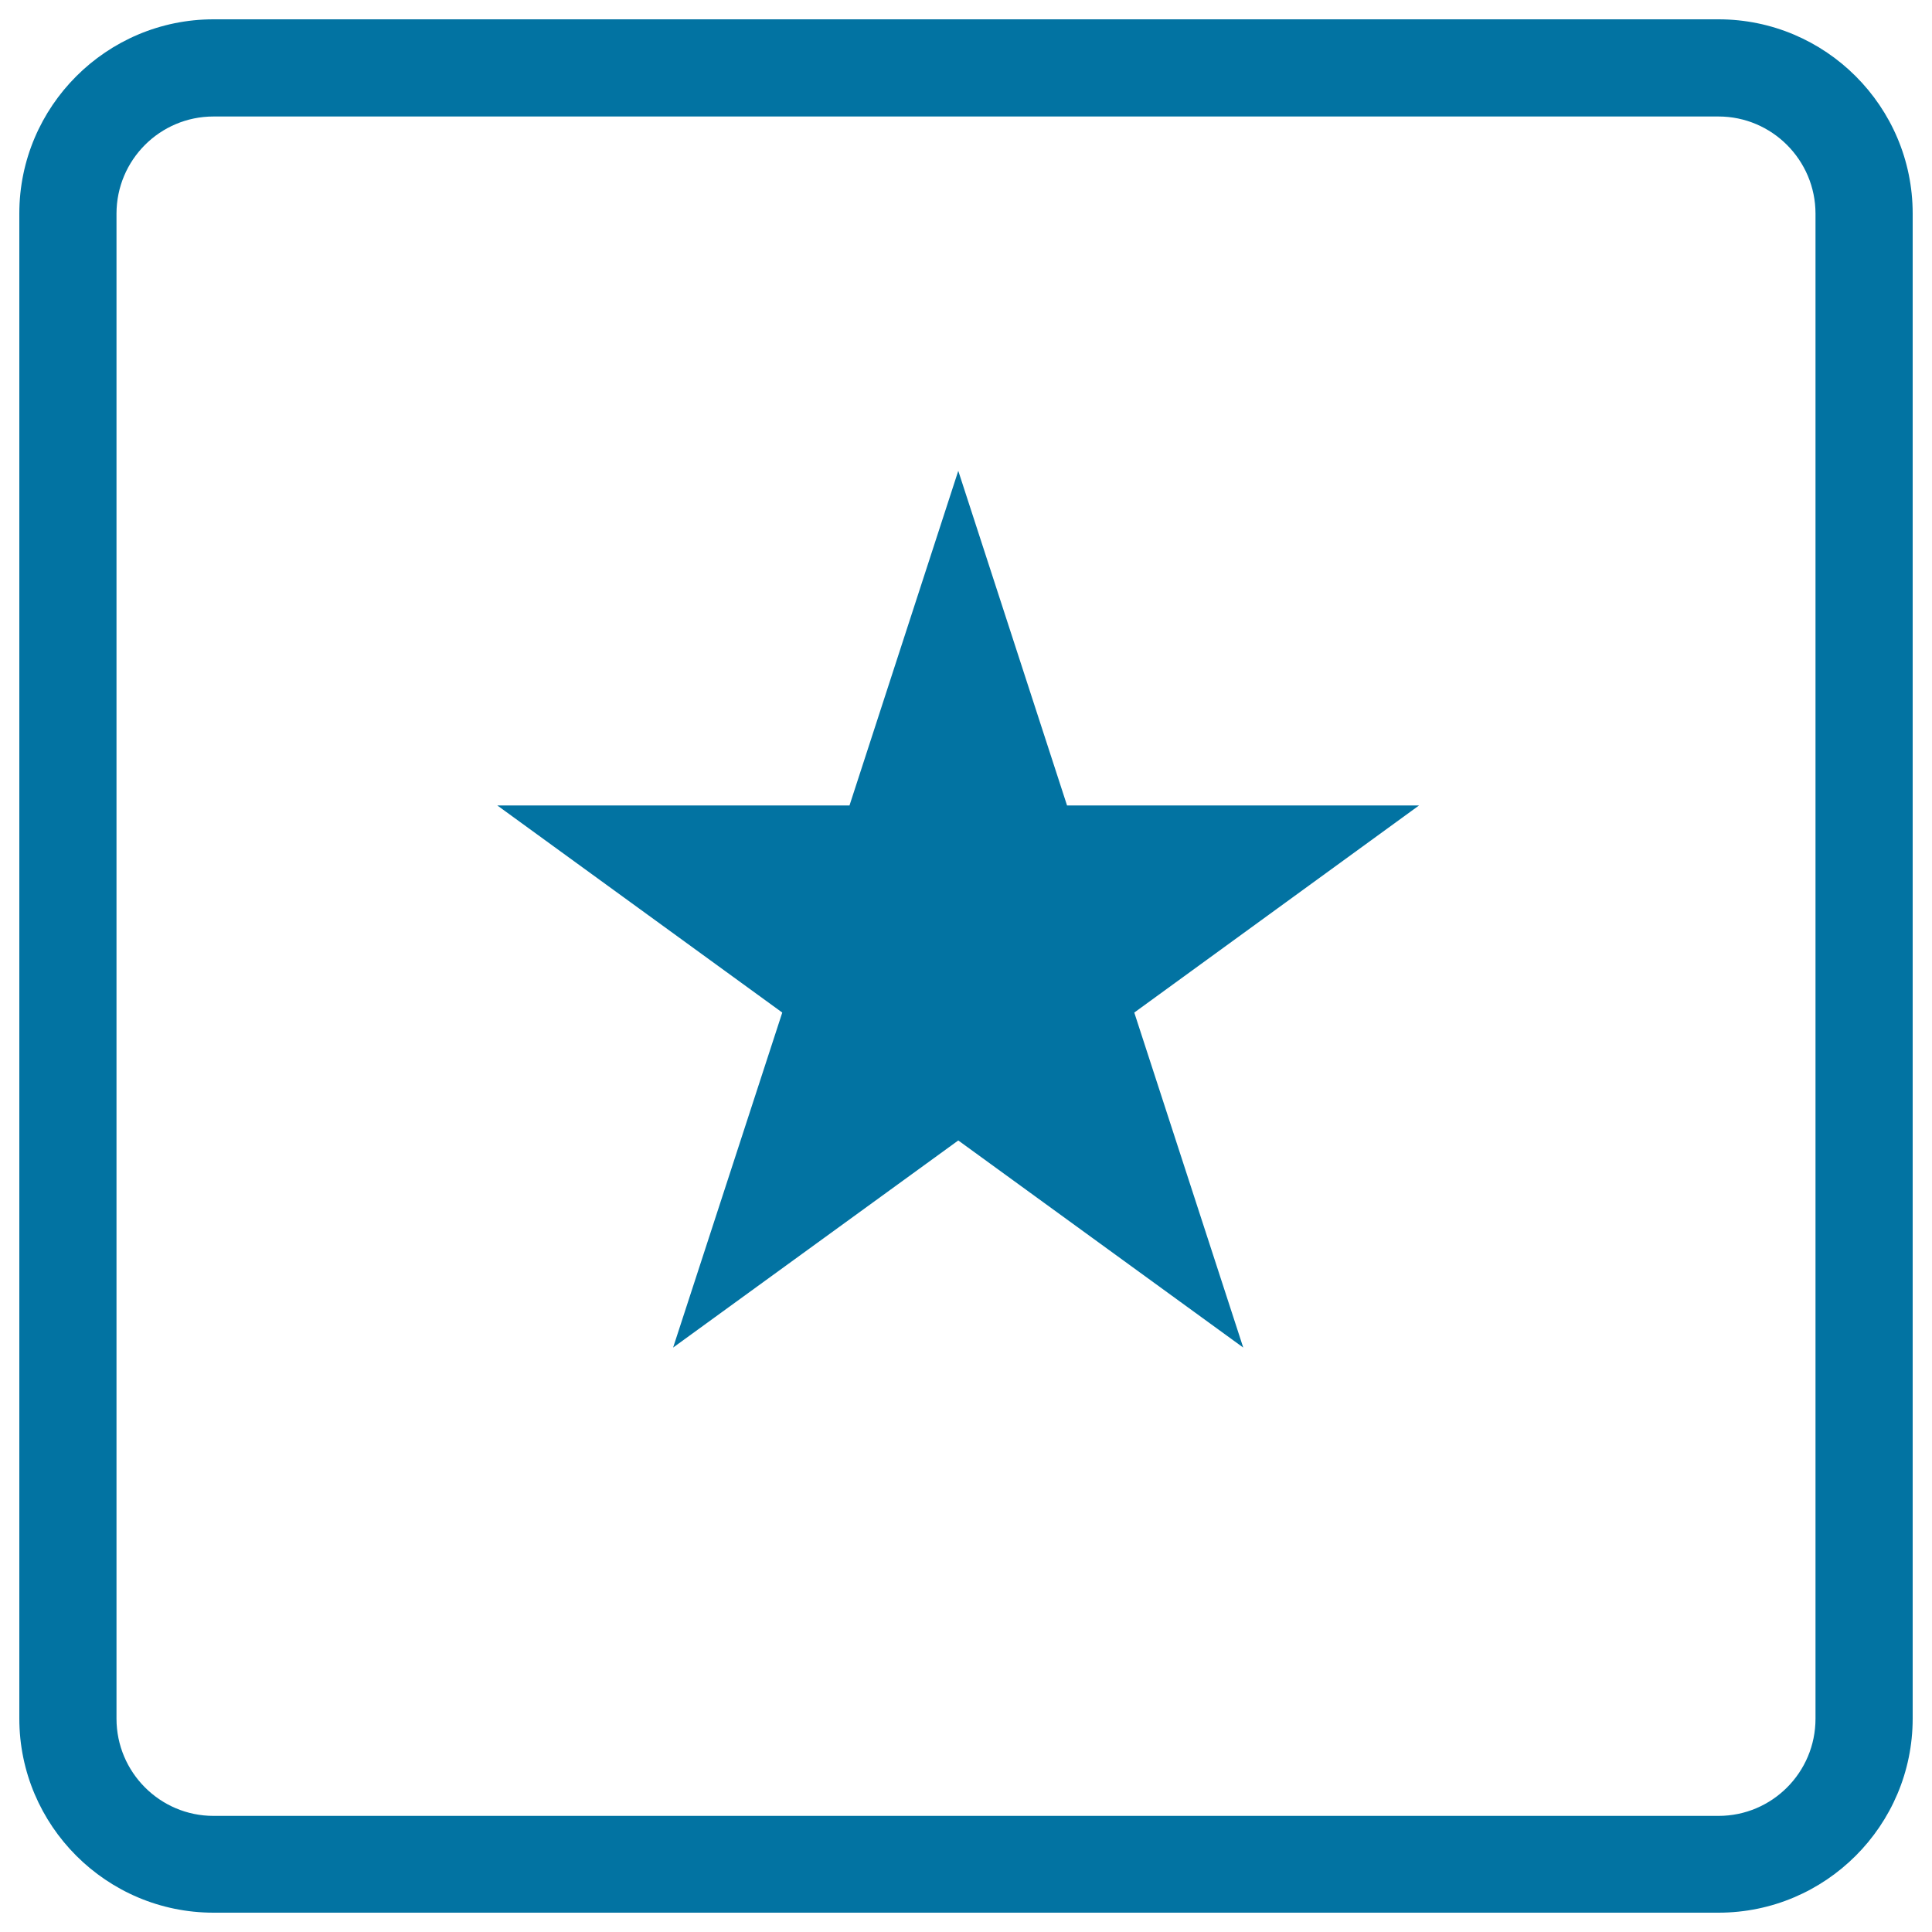
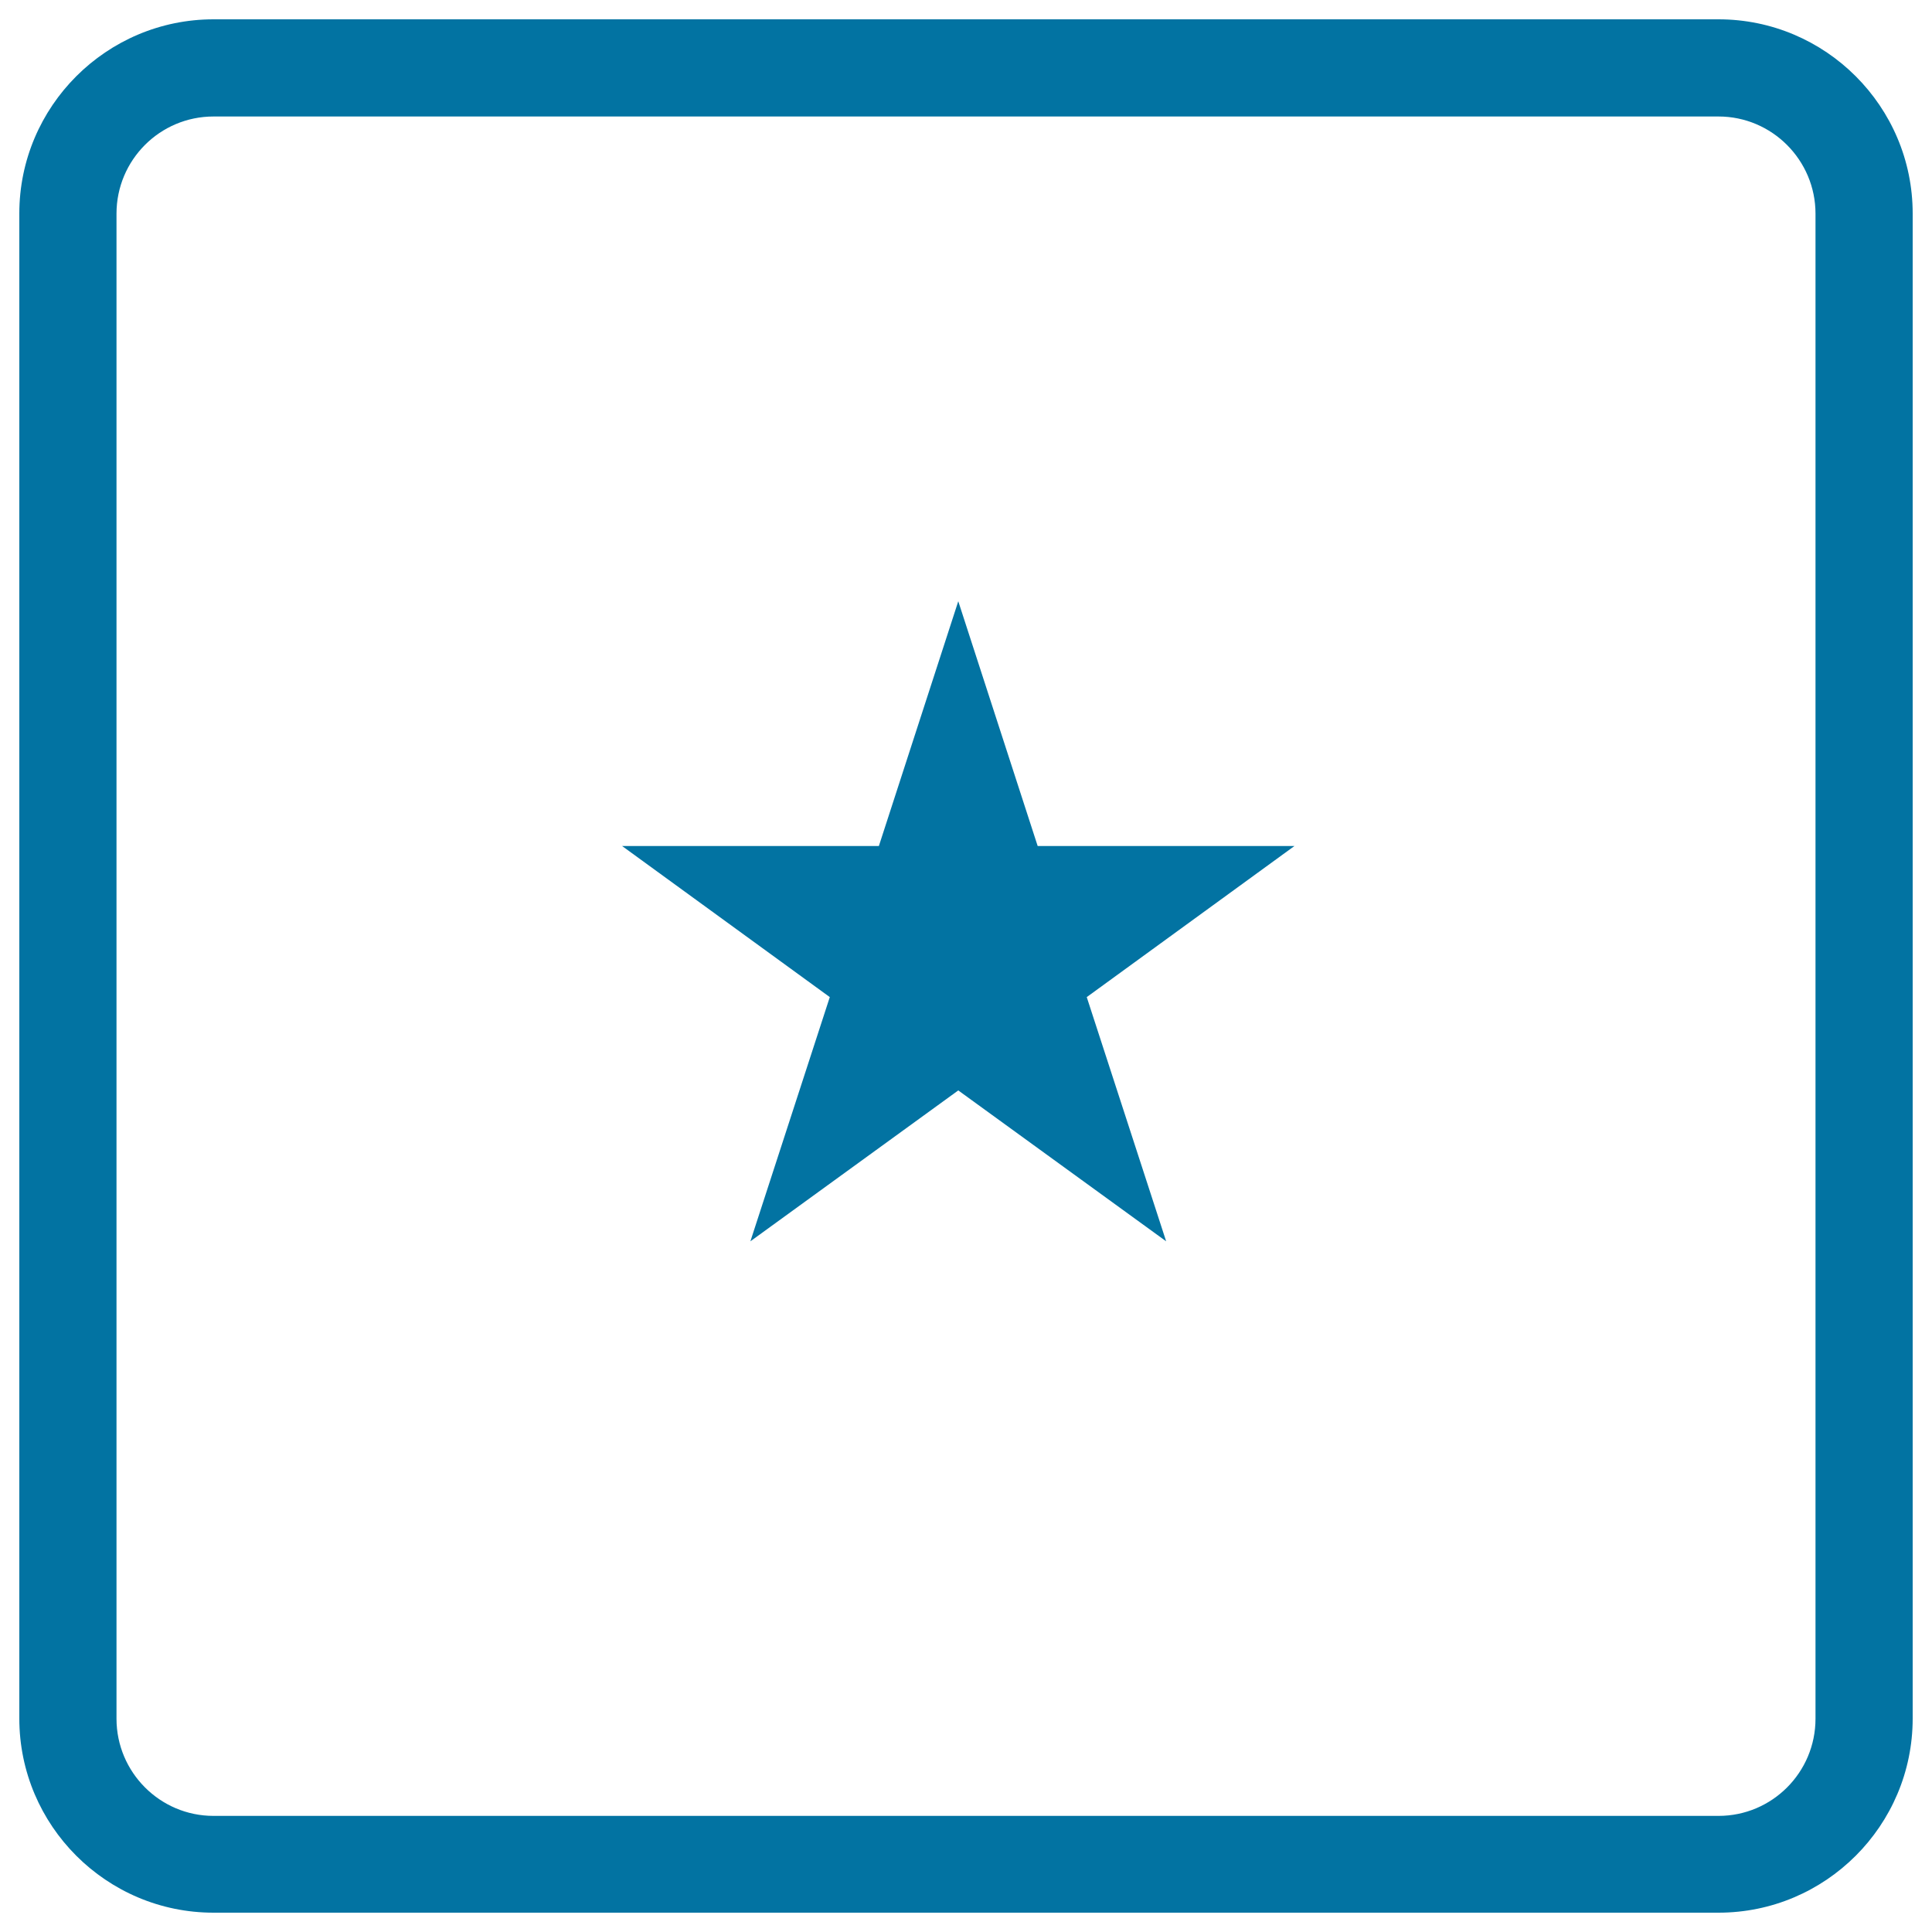
<svg xmlns="http://www.w3.org/2000/svg" viewBox="0 0 1000 1000" style="fill:#0273a2">
  <title>Favorite Star Symbol Button Of Square Shape SVG icon</title>
  <g>
    <g>
      <path d="M889.5,990h-779C55.1,990,10,944.9,10,889.5v-779C10,55.1,55.1,10,110.5,10h779C944.9,10,990,55.1,990,110.5v779C990,944.9,944.9,990,889.5,990z M110.5,60.3c-27.7,0-50.2,22.5-50.2,50.3v779c0,27.7,22.5,50.3,50.2,50.3h779c27.7,0,50.2-22.5,50.2-50.3v-779c0-27.7-22.5-50.3-50.2-50.3H110.5z" />
      <g>
        <g>
-           <polygon points="496,487.6 497.5,492.3 502.5,492.3 498.5,495.3 500,500 496,497.1 492,500 493.5,495.3 489.5,492.3 494.5,492.3 " />
          <polygon points="603.6,642.5 496,564.4 388.4,642.5 429.5,516.1 322,437.9 454.9,437.9 496,311.2 537.1,437.9 670,437.9 562.5,516.1 " />
        </g>
        <g>
-           <polygon points="539.9,554.9 496,523 452,554.9 468.9,503.3 425,471.4 479.2,471.4 496,419.8 512.7,471.4 567,471.4 523.1,503.3 " />
-           <polygon points="643.5,697.5 496,590.3 348.4,697.5 404.9,524.1 257.4,416.9 439.7,416.9 496,243.7 552.3,416.9 734.5,416.9 587.1,524.1 " />
-         </g>
+           </g>
      </g>
    </g>
  </g>
</svg>